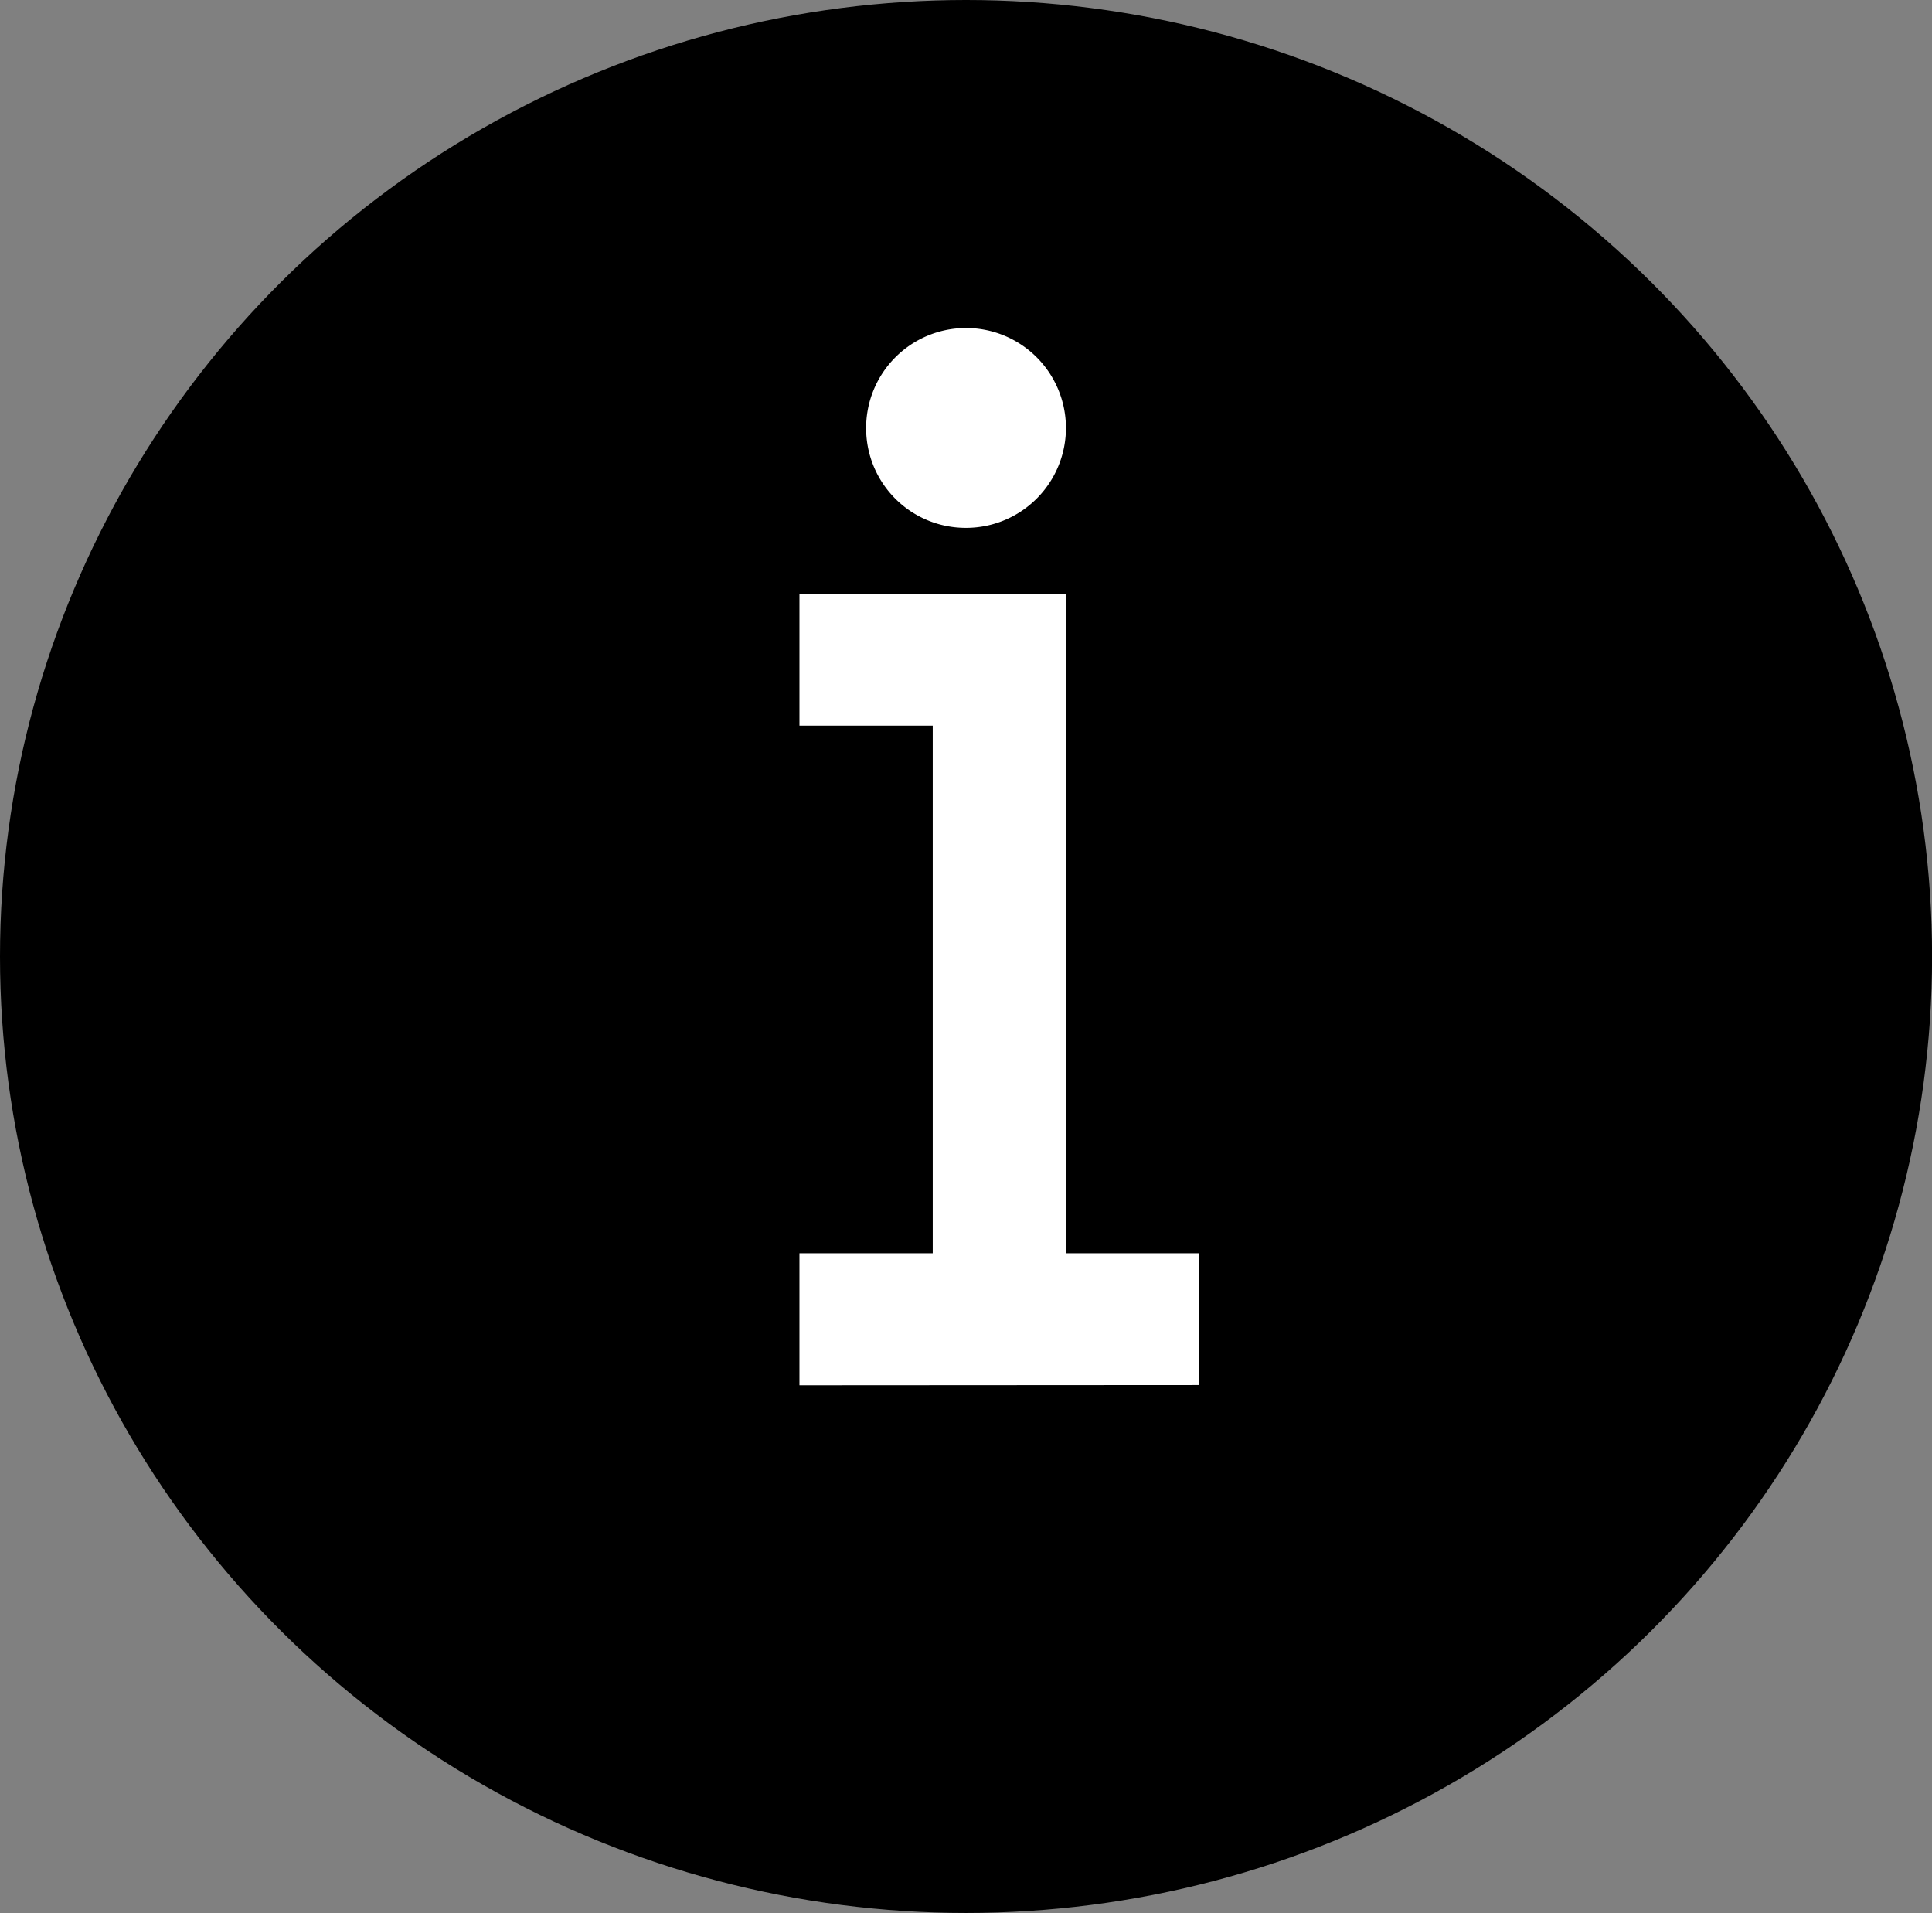
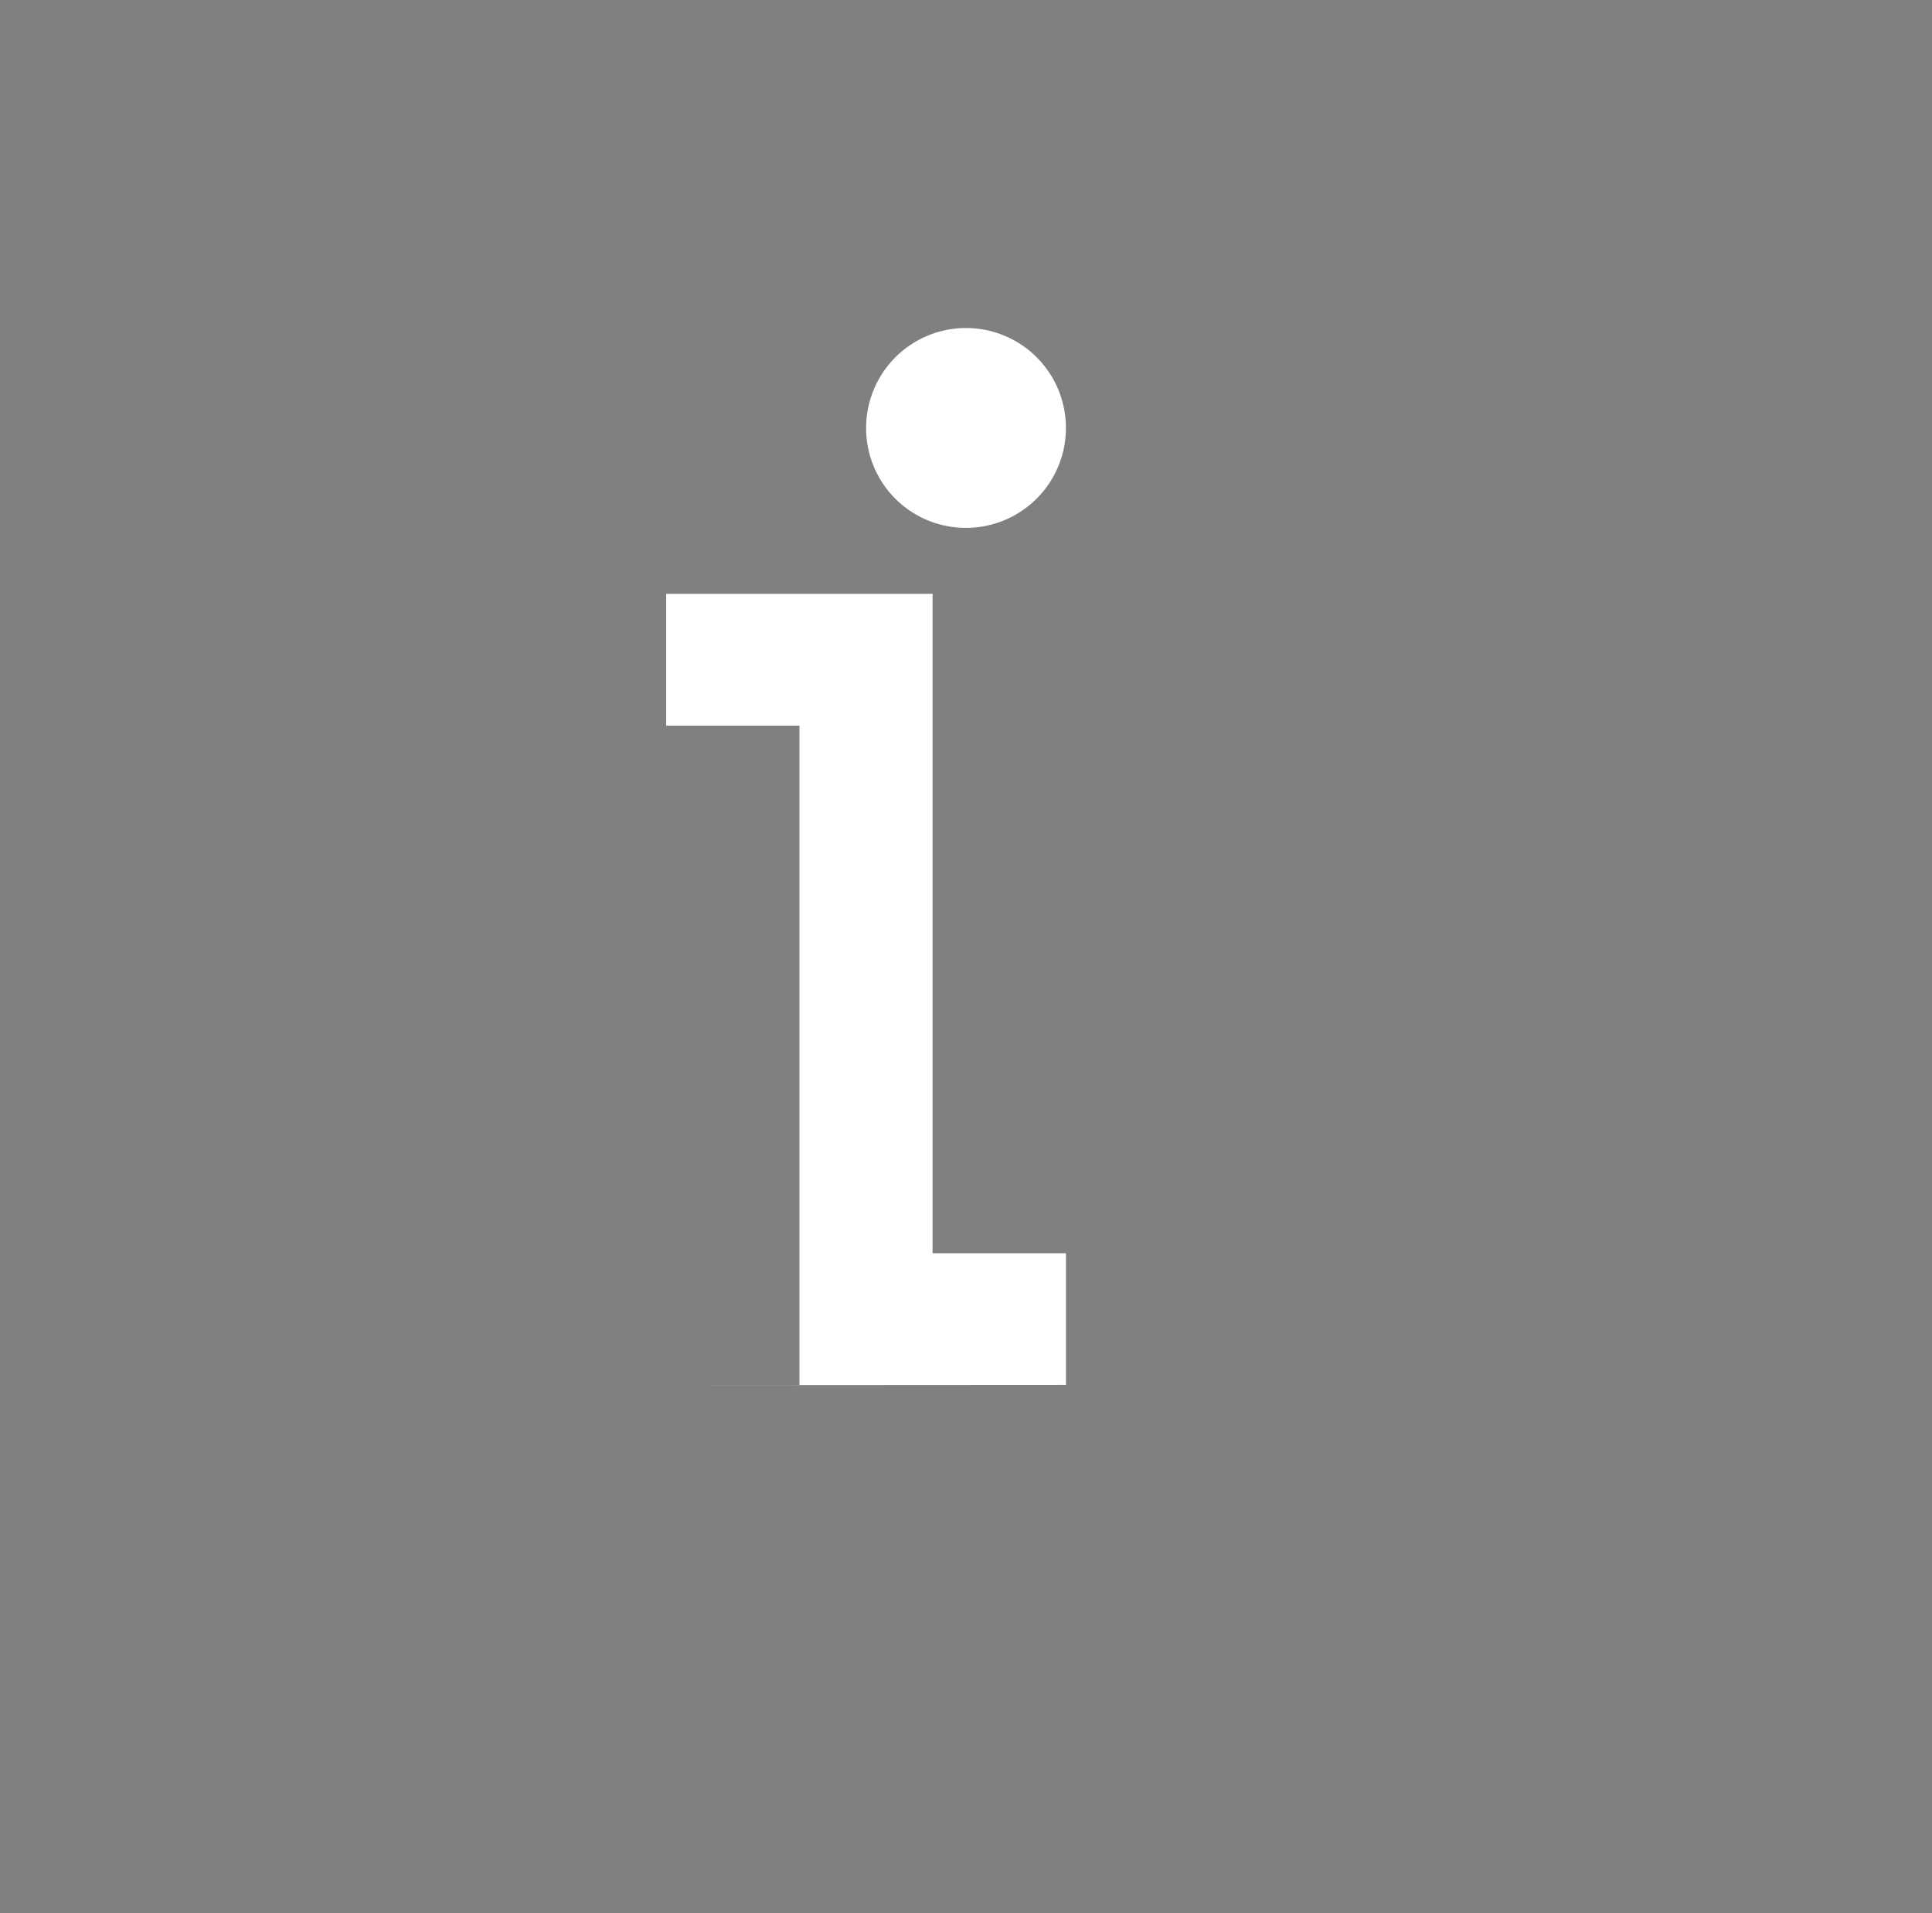
<svg xmlns="http://www.w3.org/2000/svg" width="24.483" height="24.238">
  <rect width="100%" height="100%" fill="#808080" stroke="none" />
-   <ellipse cx="12.242" cy="12.119" rx="12.242" ry="12.119" />
-   <path fill="#fff" d="M10.131 17.552v-1.673h1.689V9.194h-1.689v-1.67h3.376v8.355h1.69v1.67l-5.066.003zm.845-12.116a1.266 1.266 0 1 1 1.28 1.252h-.015a1.262 1.262 0 0 1-1.265-1.252z" />
+   <path fill="#fff" d="M10.131 17.552v-1.673V9.194h-1.689v-1.67h3.376v8.355h1.69v1.67l-5.066.003zm.845-12.116a1.266 1.266 0 1 1 1.28 1.252h-.015a1.262 1.262 0 0 1-1.265-1.252z" />
</svg>